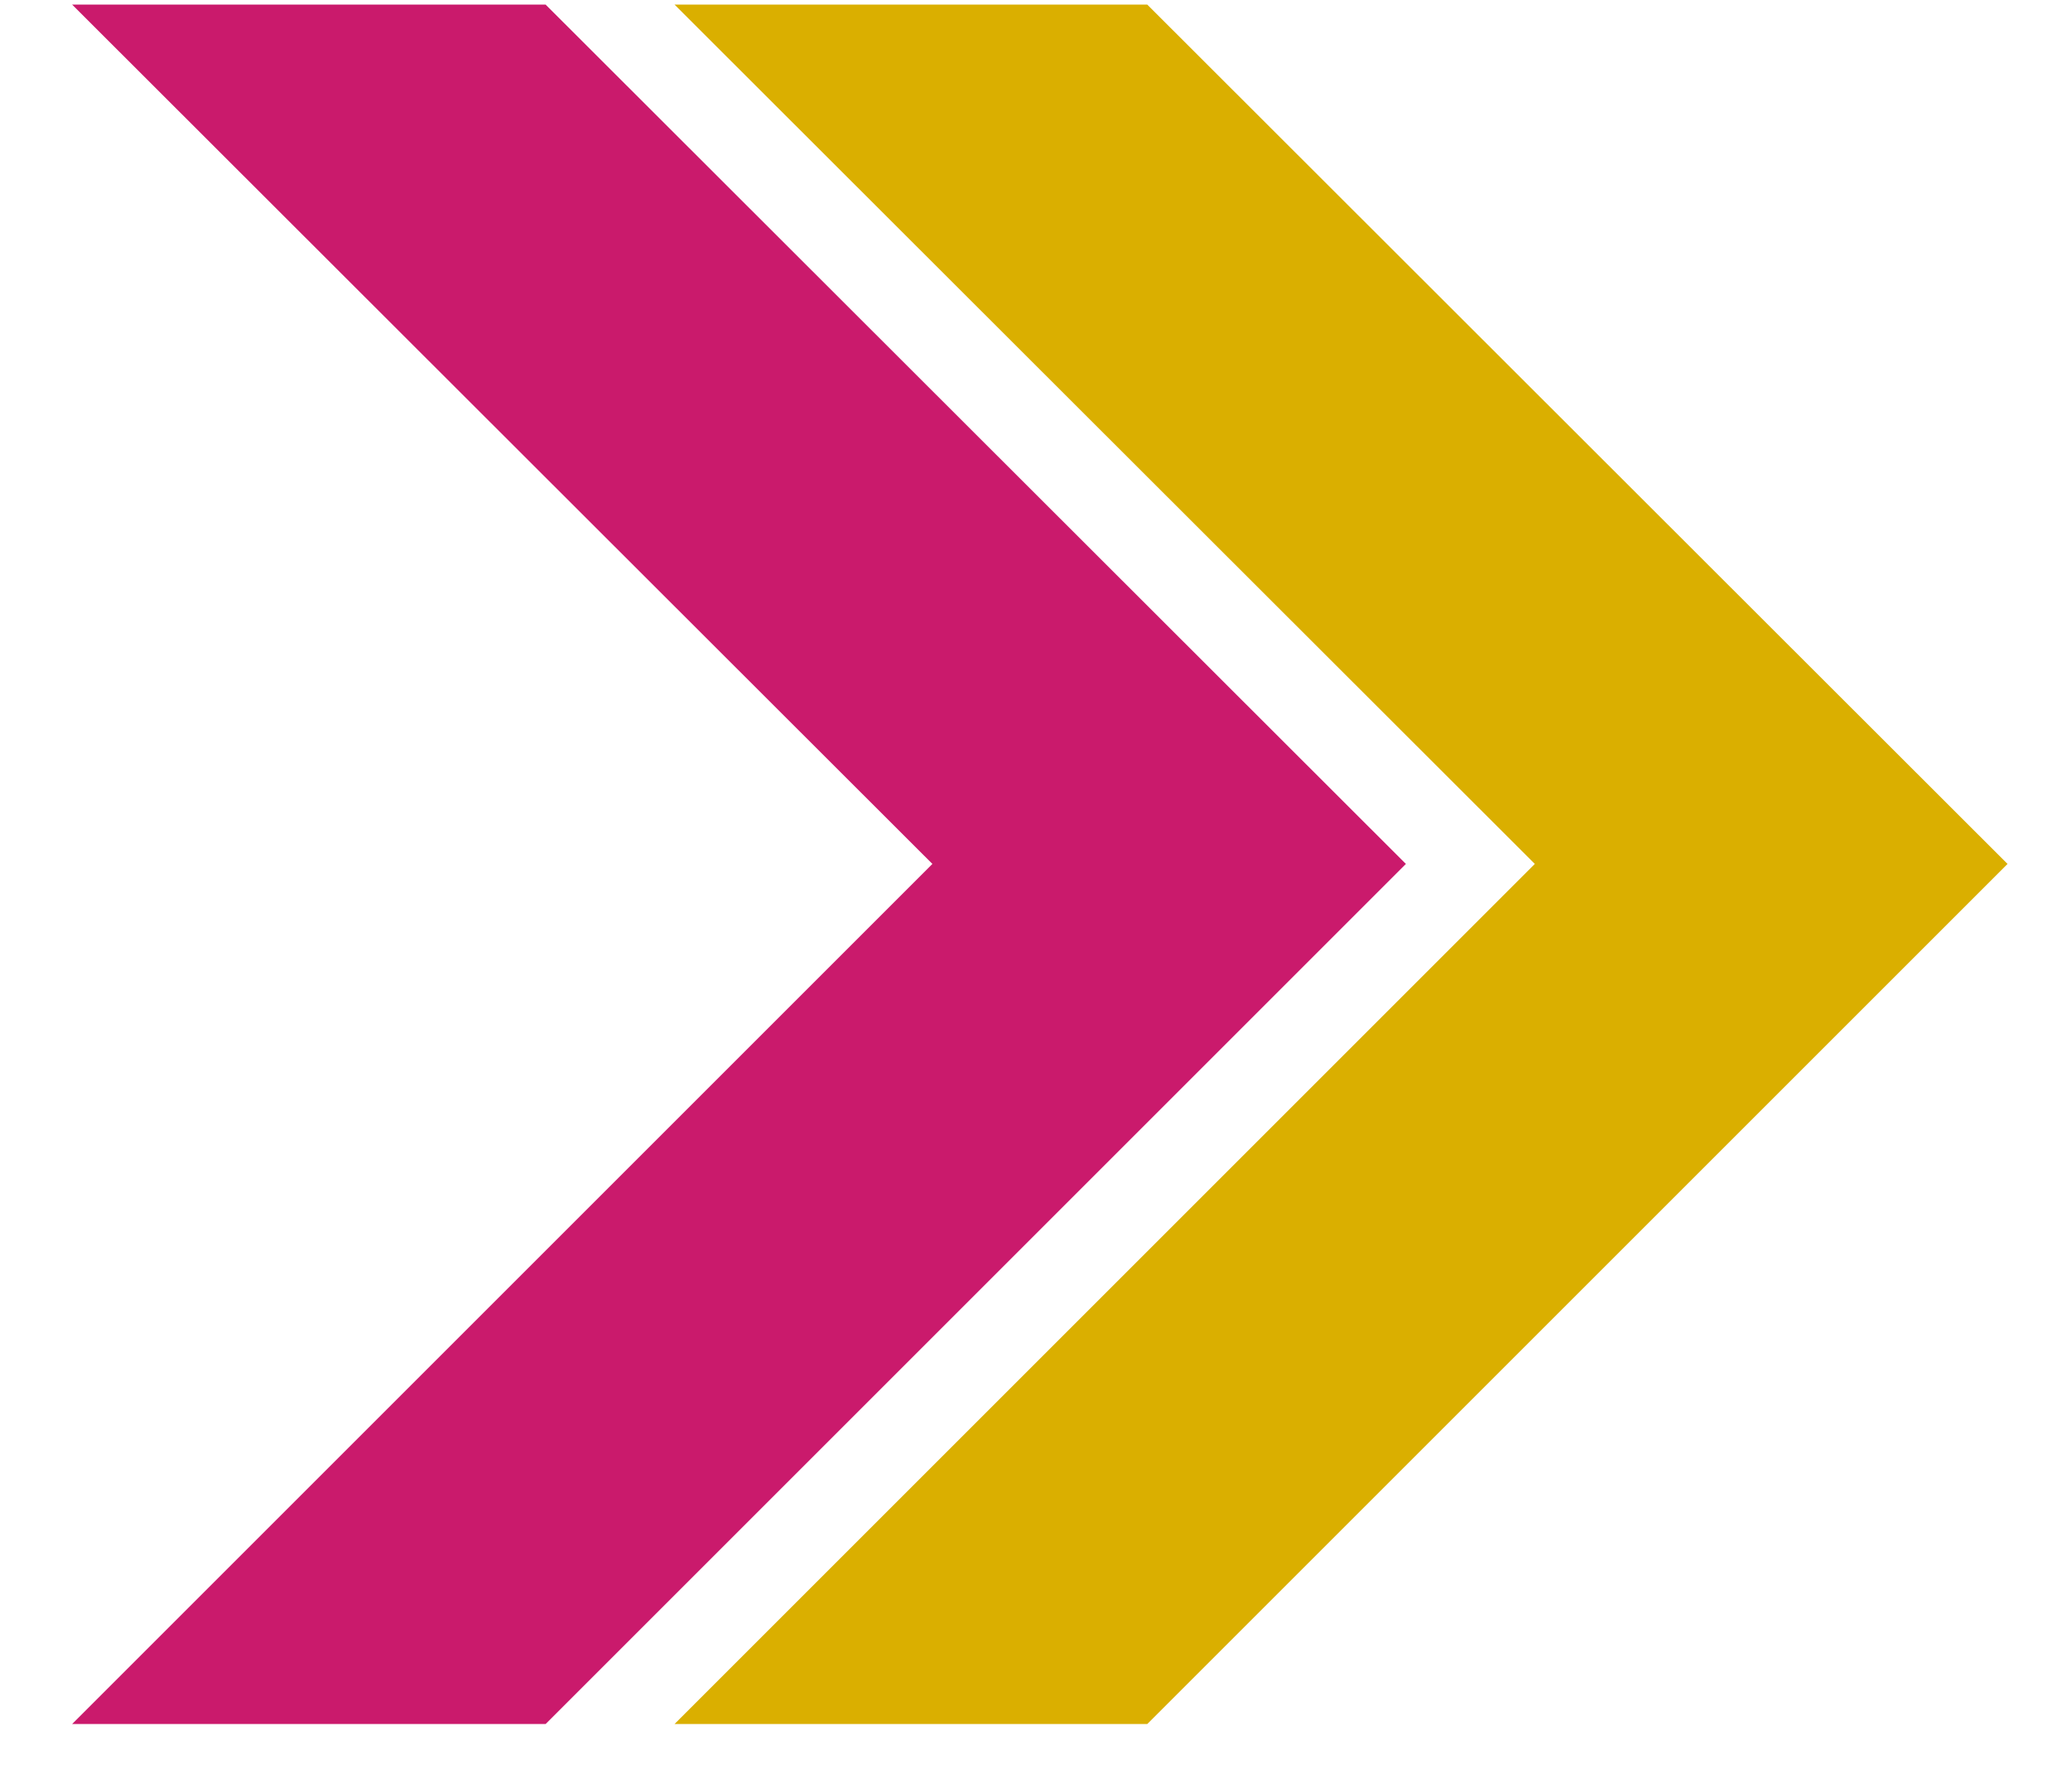
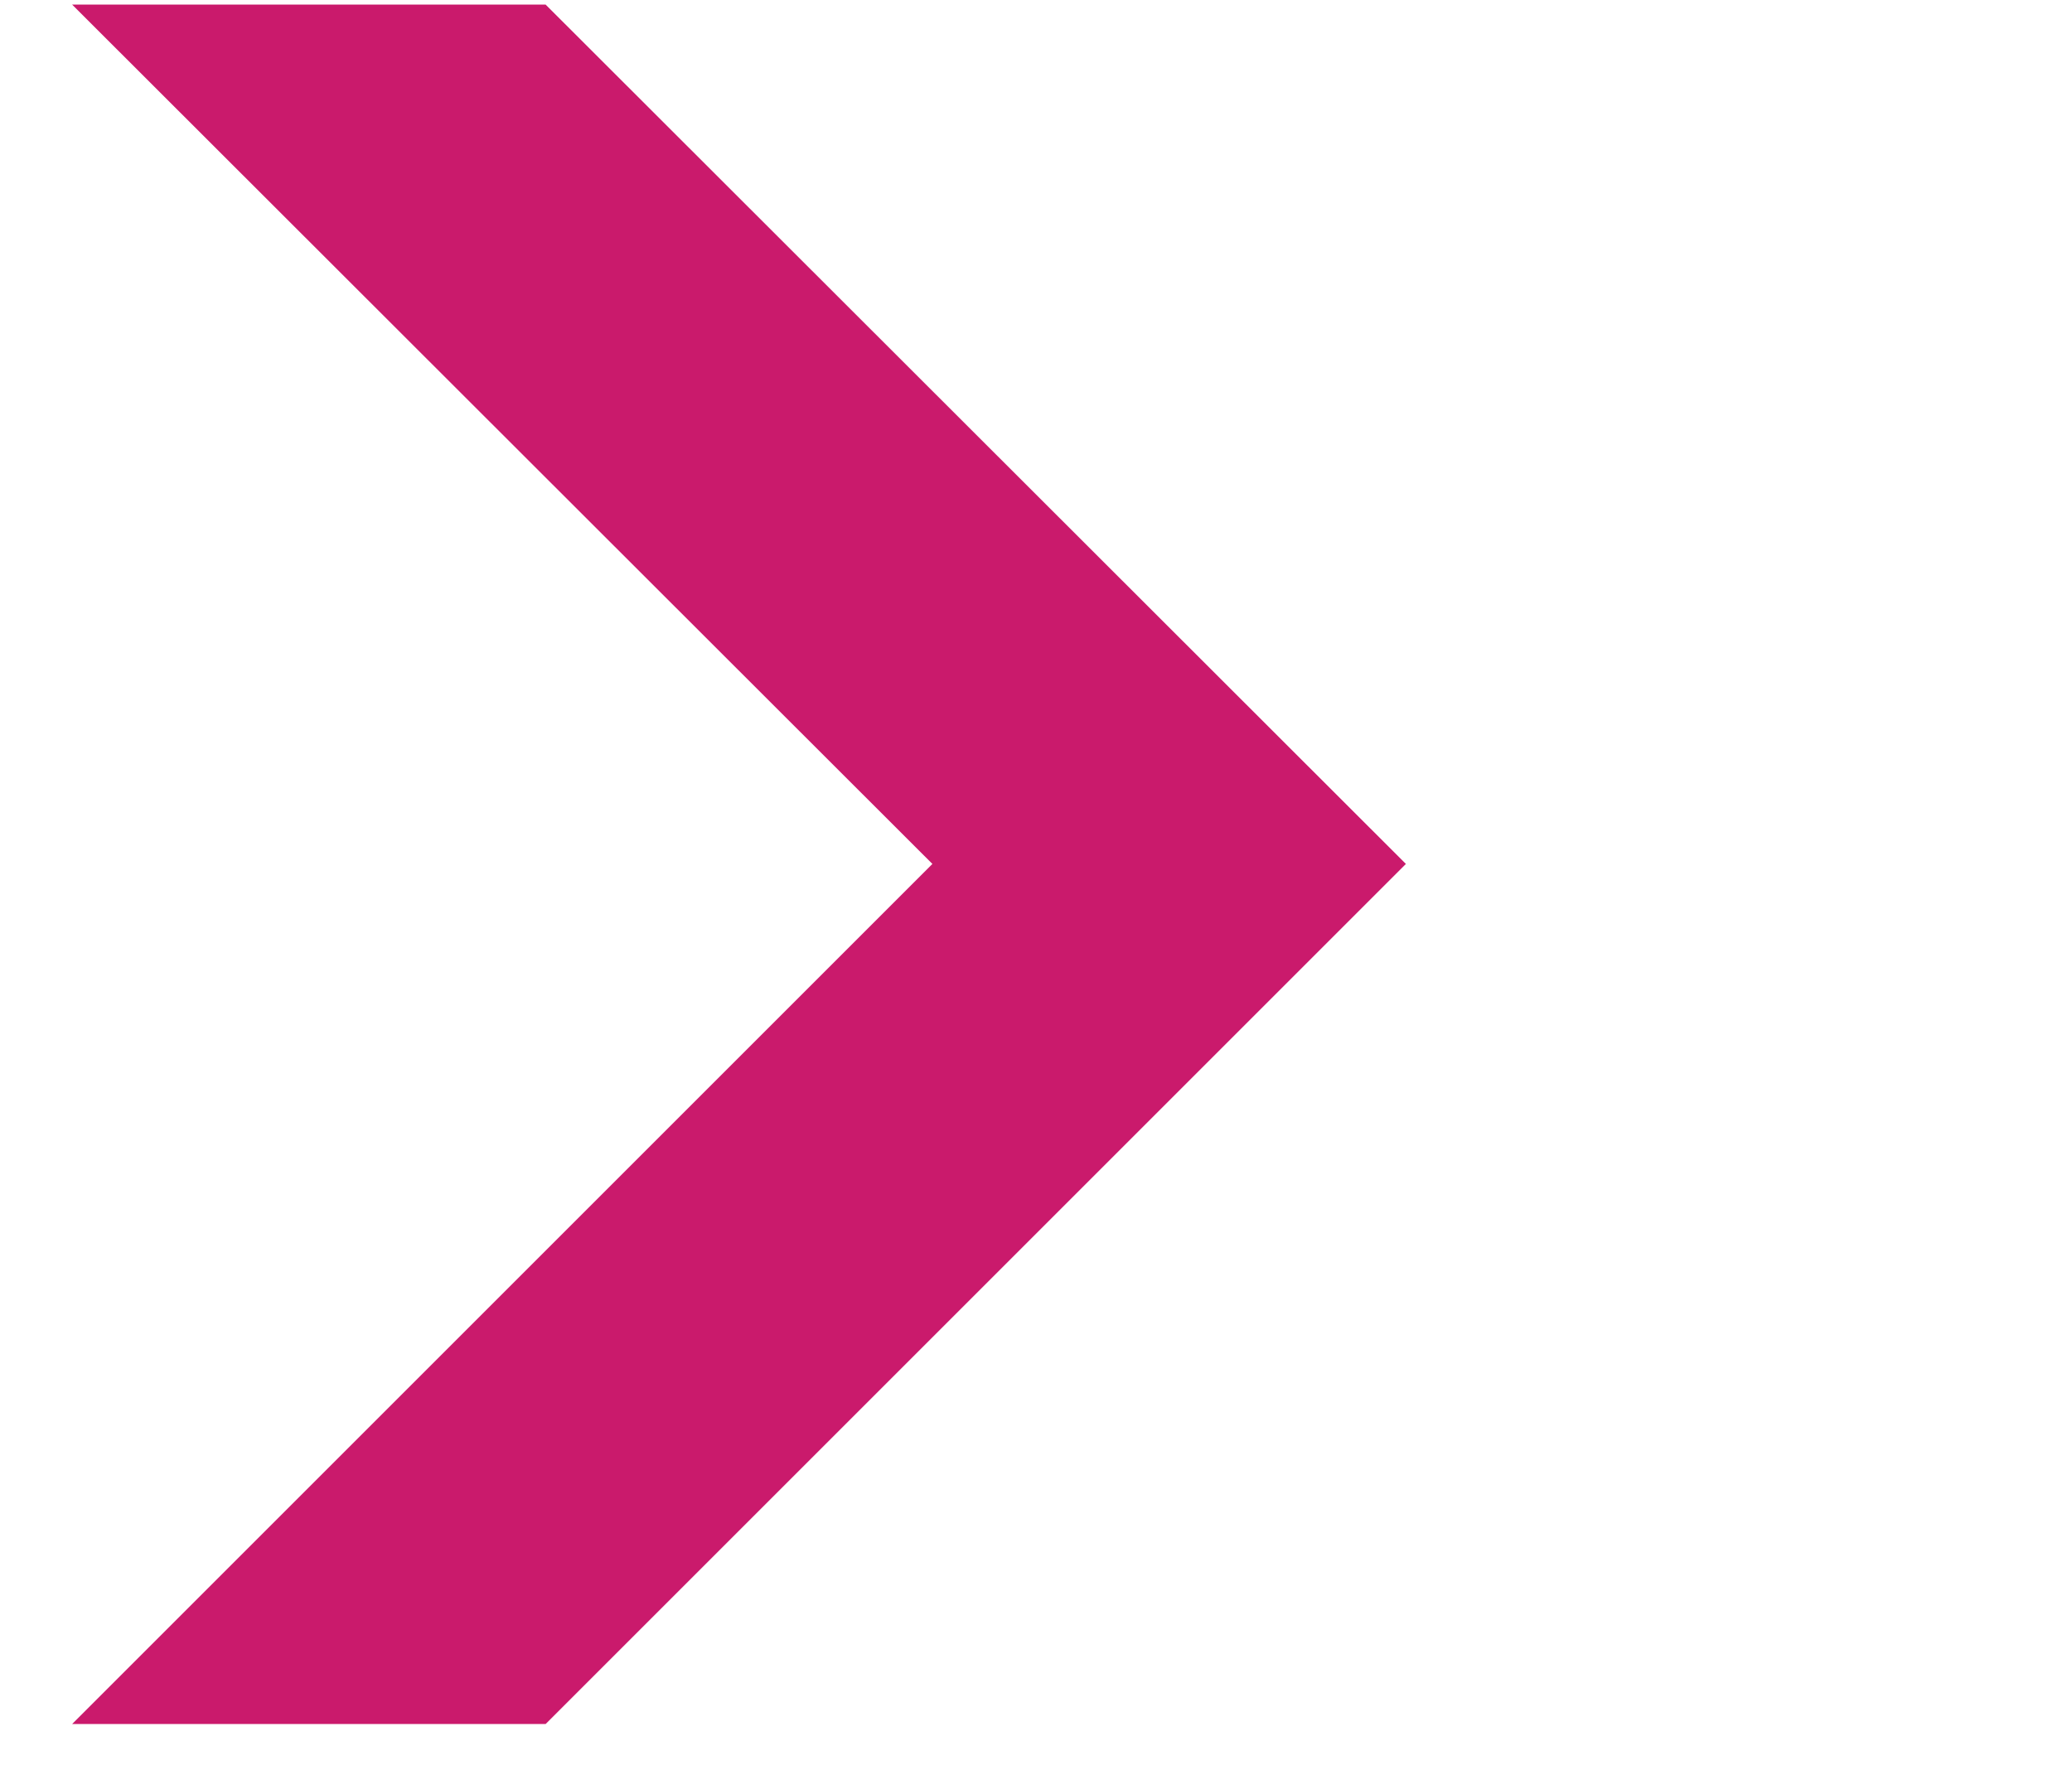
<svg xmlns="http://www.w3.org/2000/svg" width="27" height="23" viewBox="0 0 27 23" fill="none">
  <path d="M7.11 22.47H0.94L12.15 11.26L0.94 0.06H7.11L18.32 11.26L7.11 22.47Z" fill="#CA1A6C" />
-   <path d="M14.95 22.47H8.79L20 11.26L8.79 0.06H14.95L26.16 11.26L14.95 22.47Z" fill="#DAAF00" />
</svg>